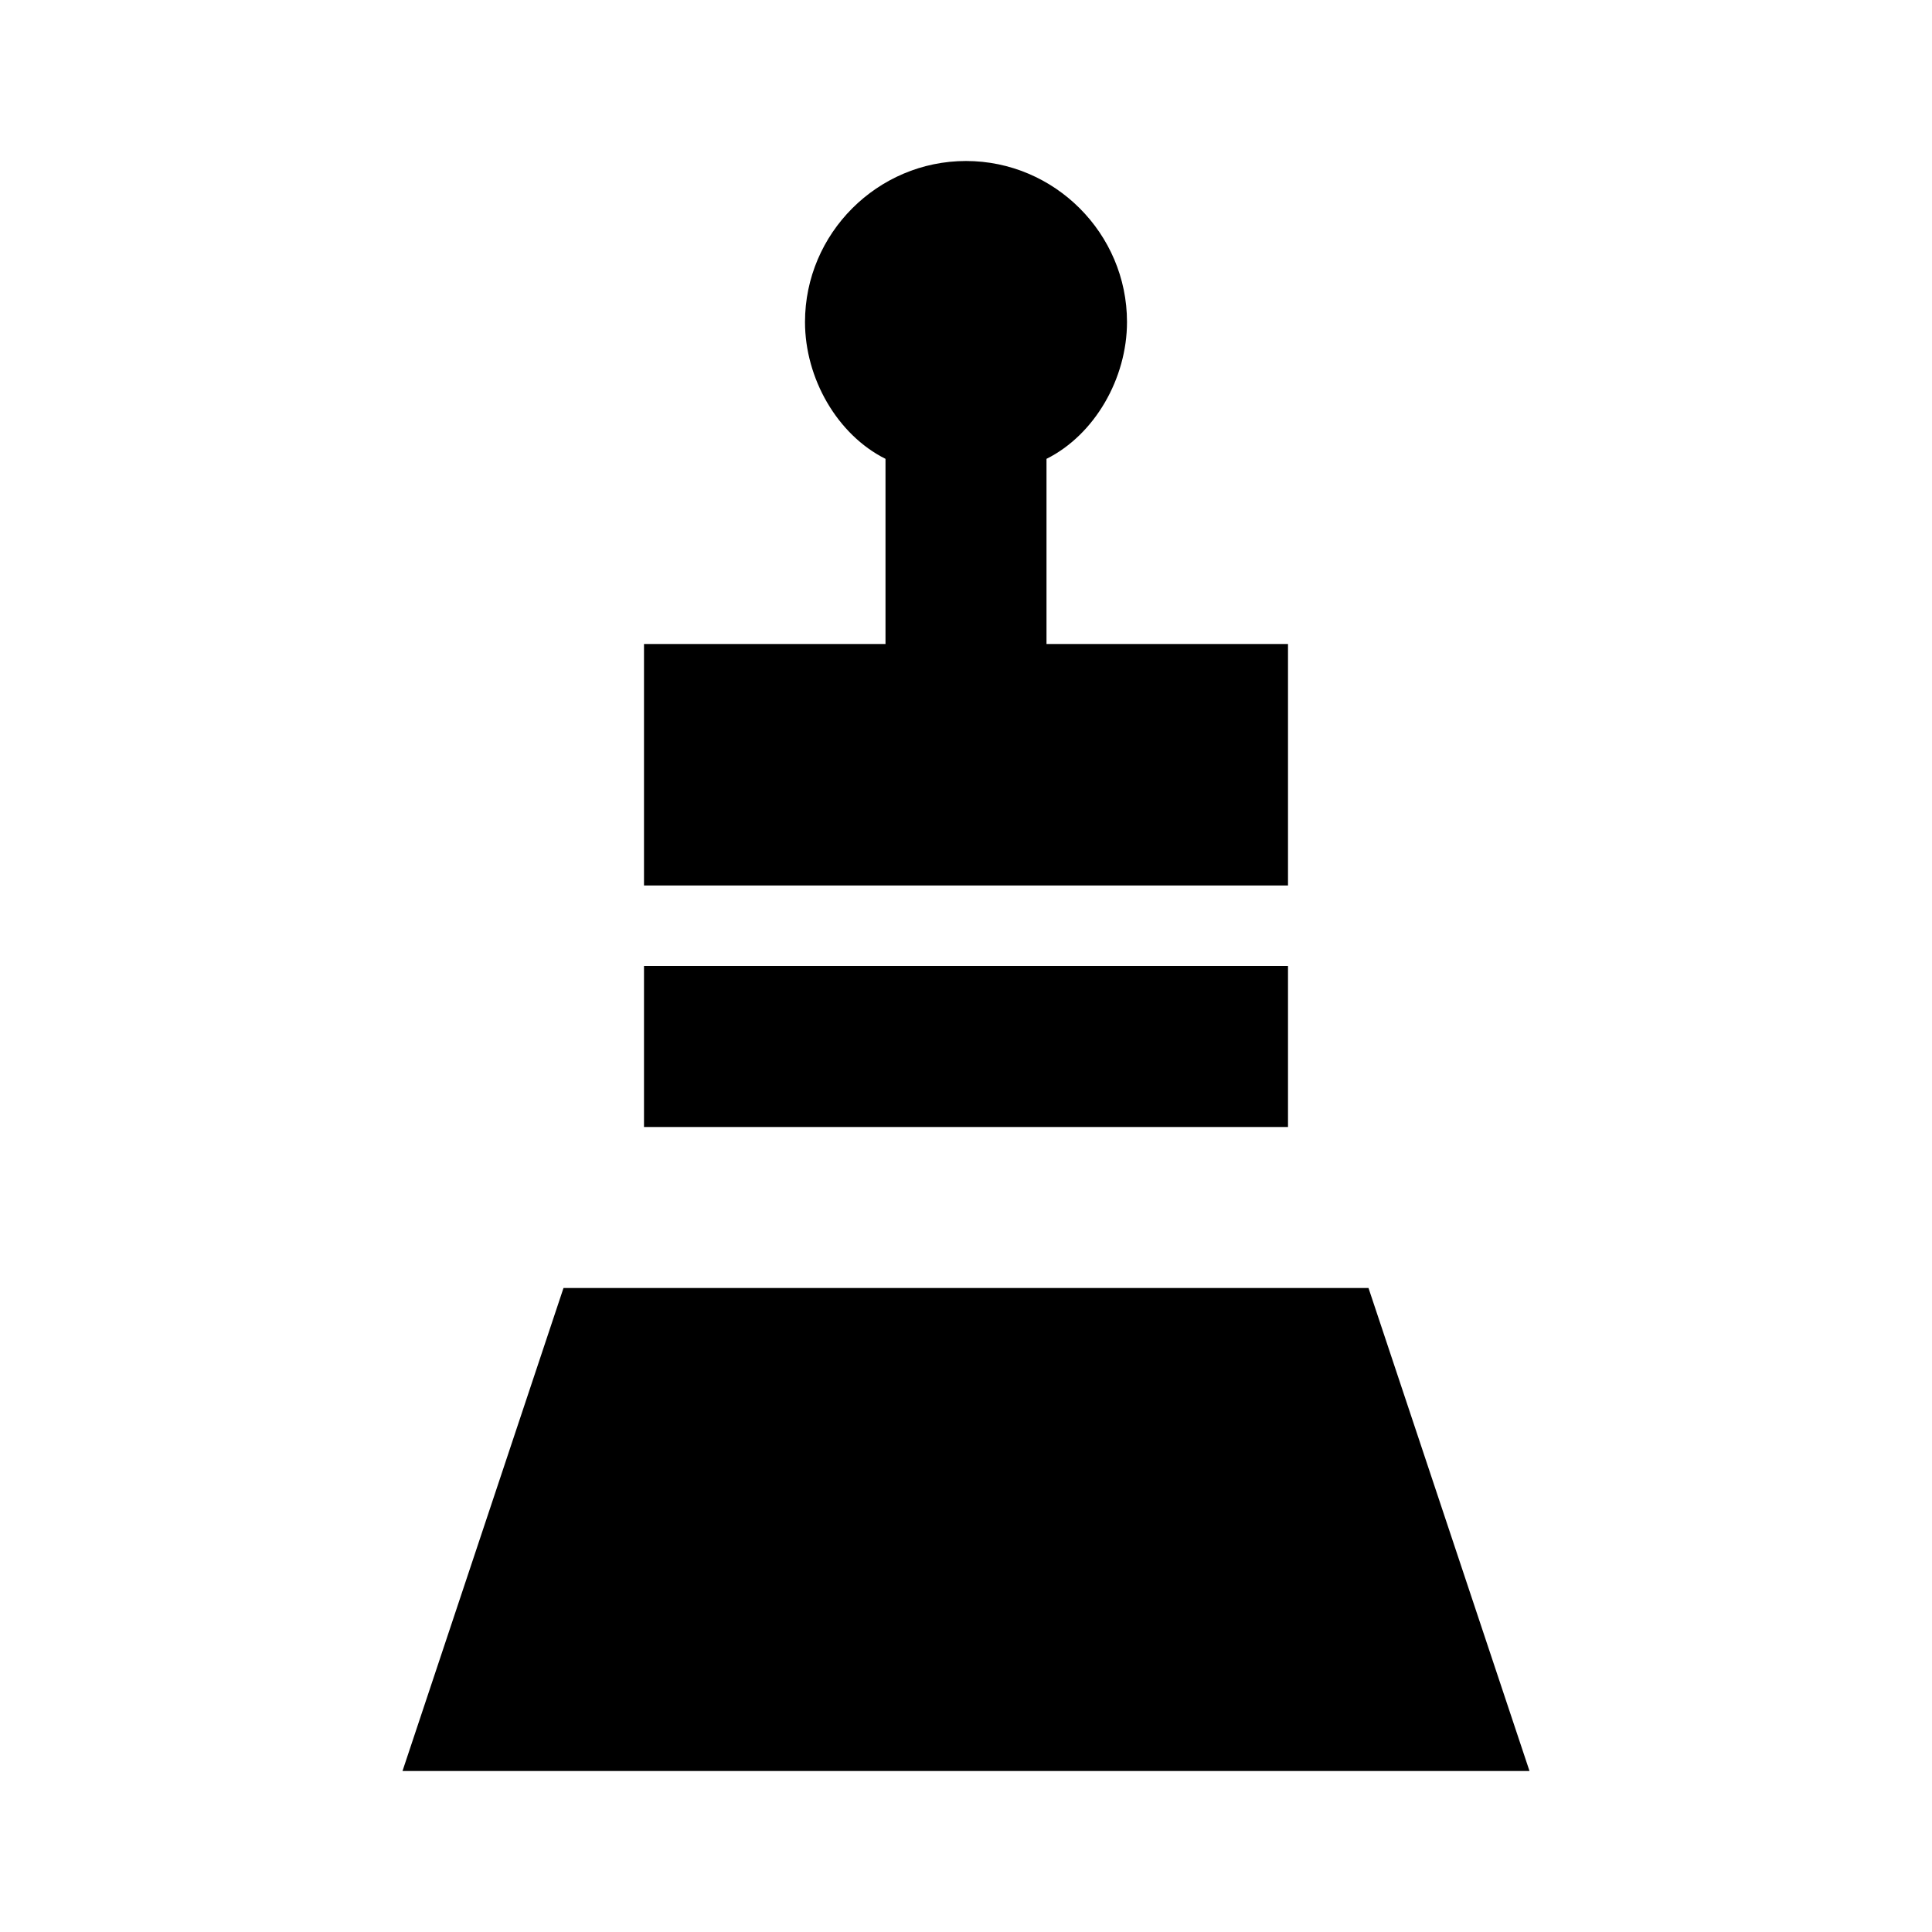
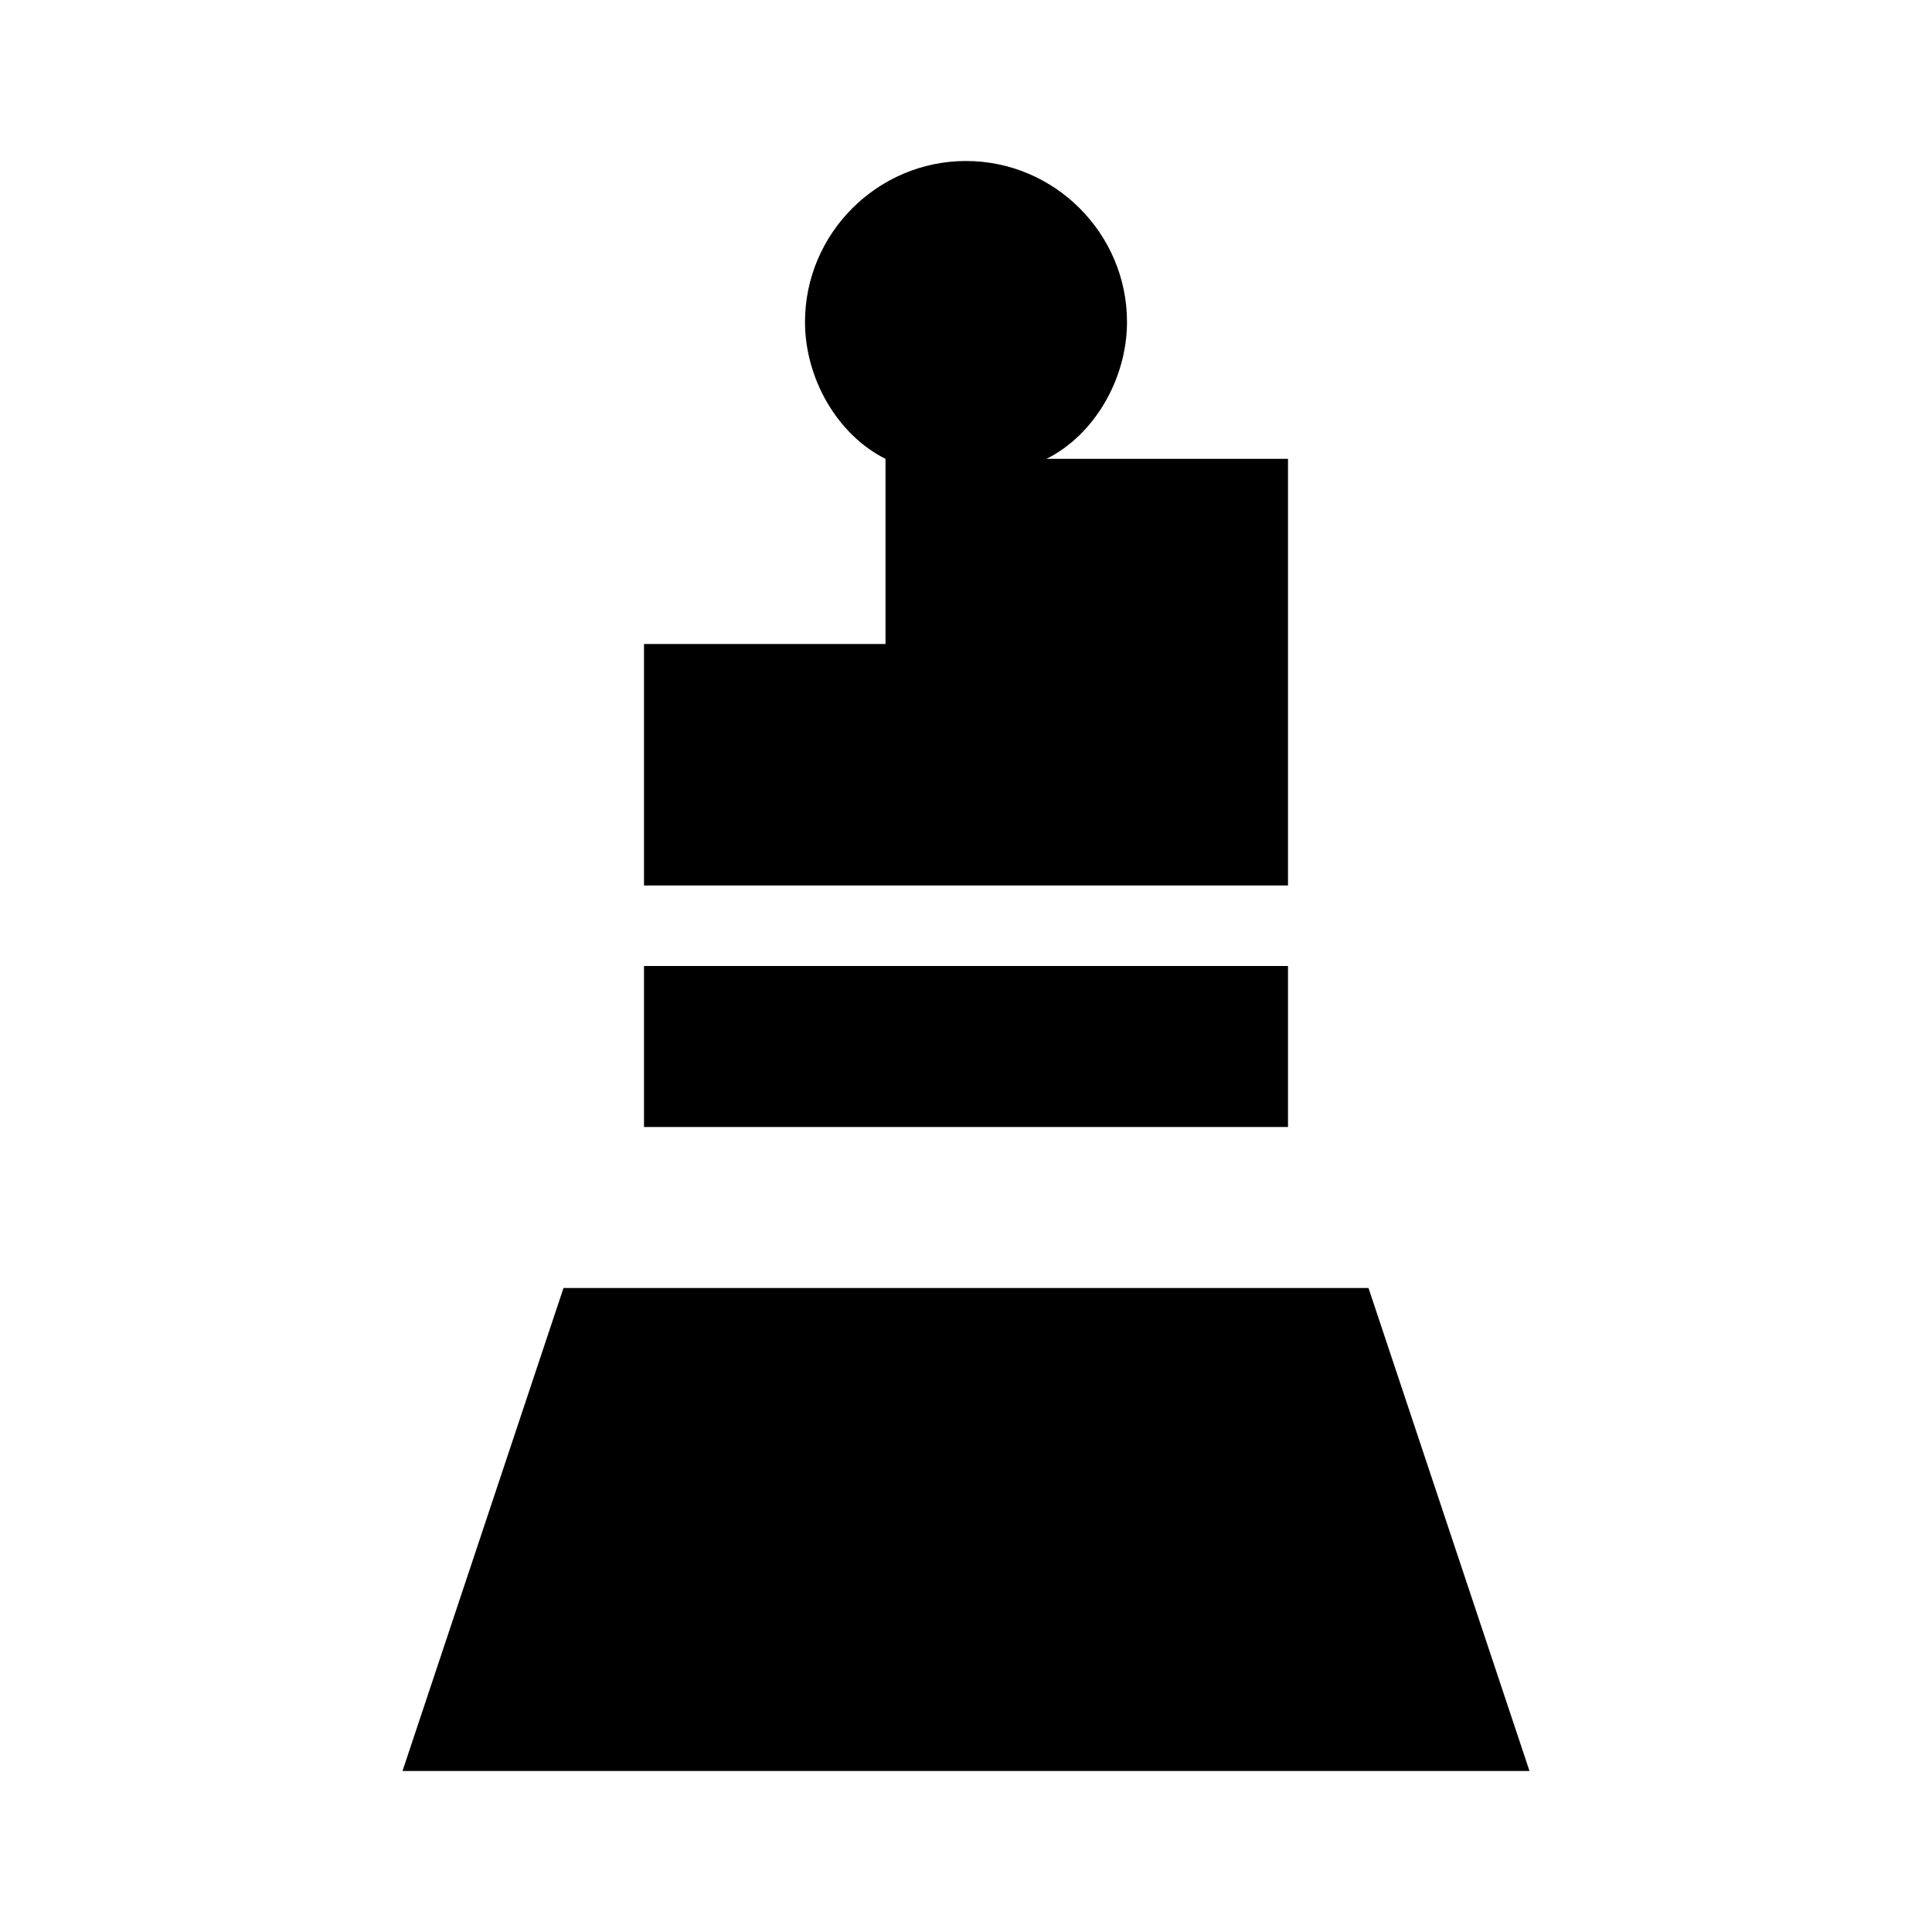
<svg xmlns="http://www.w3.org/2000/svg" width="24" height="24" viewBox="0 0 24 24" fill="none">
-   <path d="M12 2C13.1 2 14 2.9 14 4C14 4.7 13.6 5.4 13 5.7V8H16V11H8V8H11V5.7C10.4 5.4 10 4.7 10 4C10 2.9 10.9 2 12 2ZM8 12H16V14H8V12ZM7 16H17L19 22H5L7 16Z" fill="currentColor" />
+   <path d="M12 2C13.1 2 14 2.9 14 4C14 4.7 13.6 5.4 13 5.7H16V11H8V8H11V5.7C10.4 5.4 10 4.7 10 4C10 2.9 10.9 2 12 2ZM8 12H16V14H8V12ZM7 16H17L19 22H5L7 16Z" fill="currentColor" />
</svg>